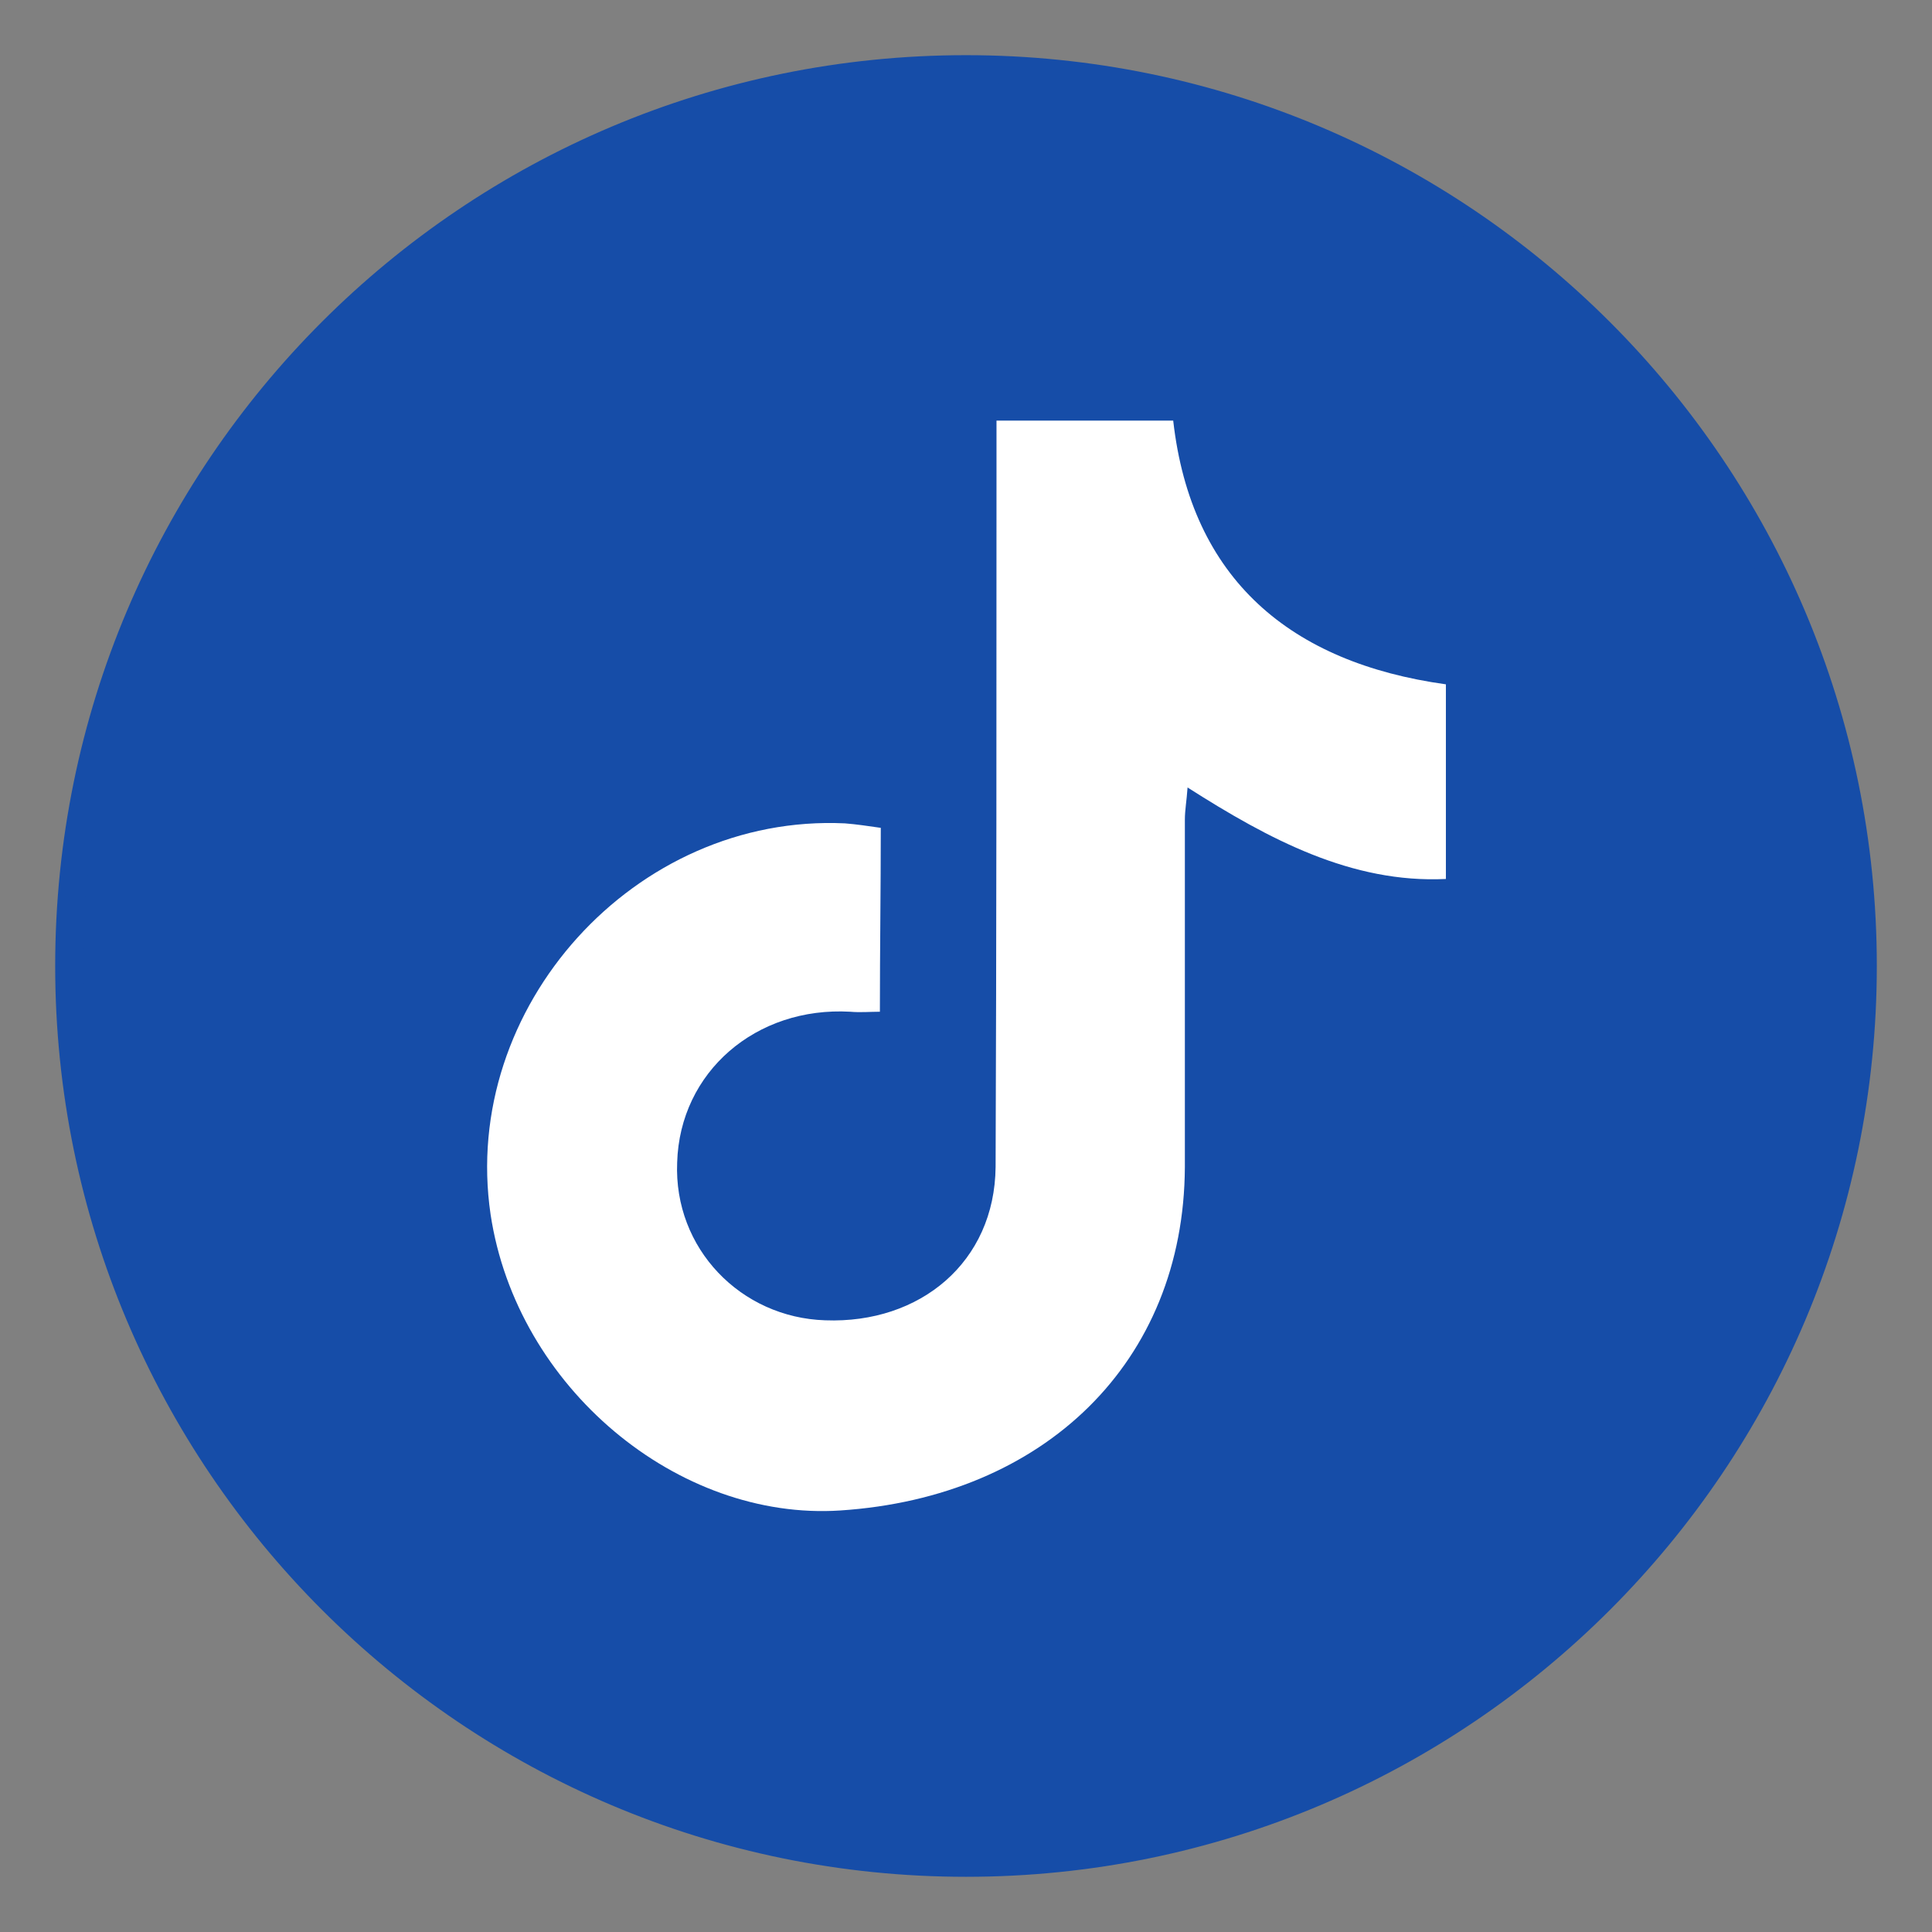
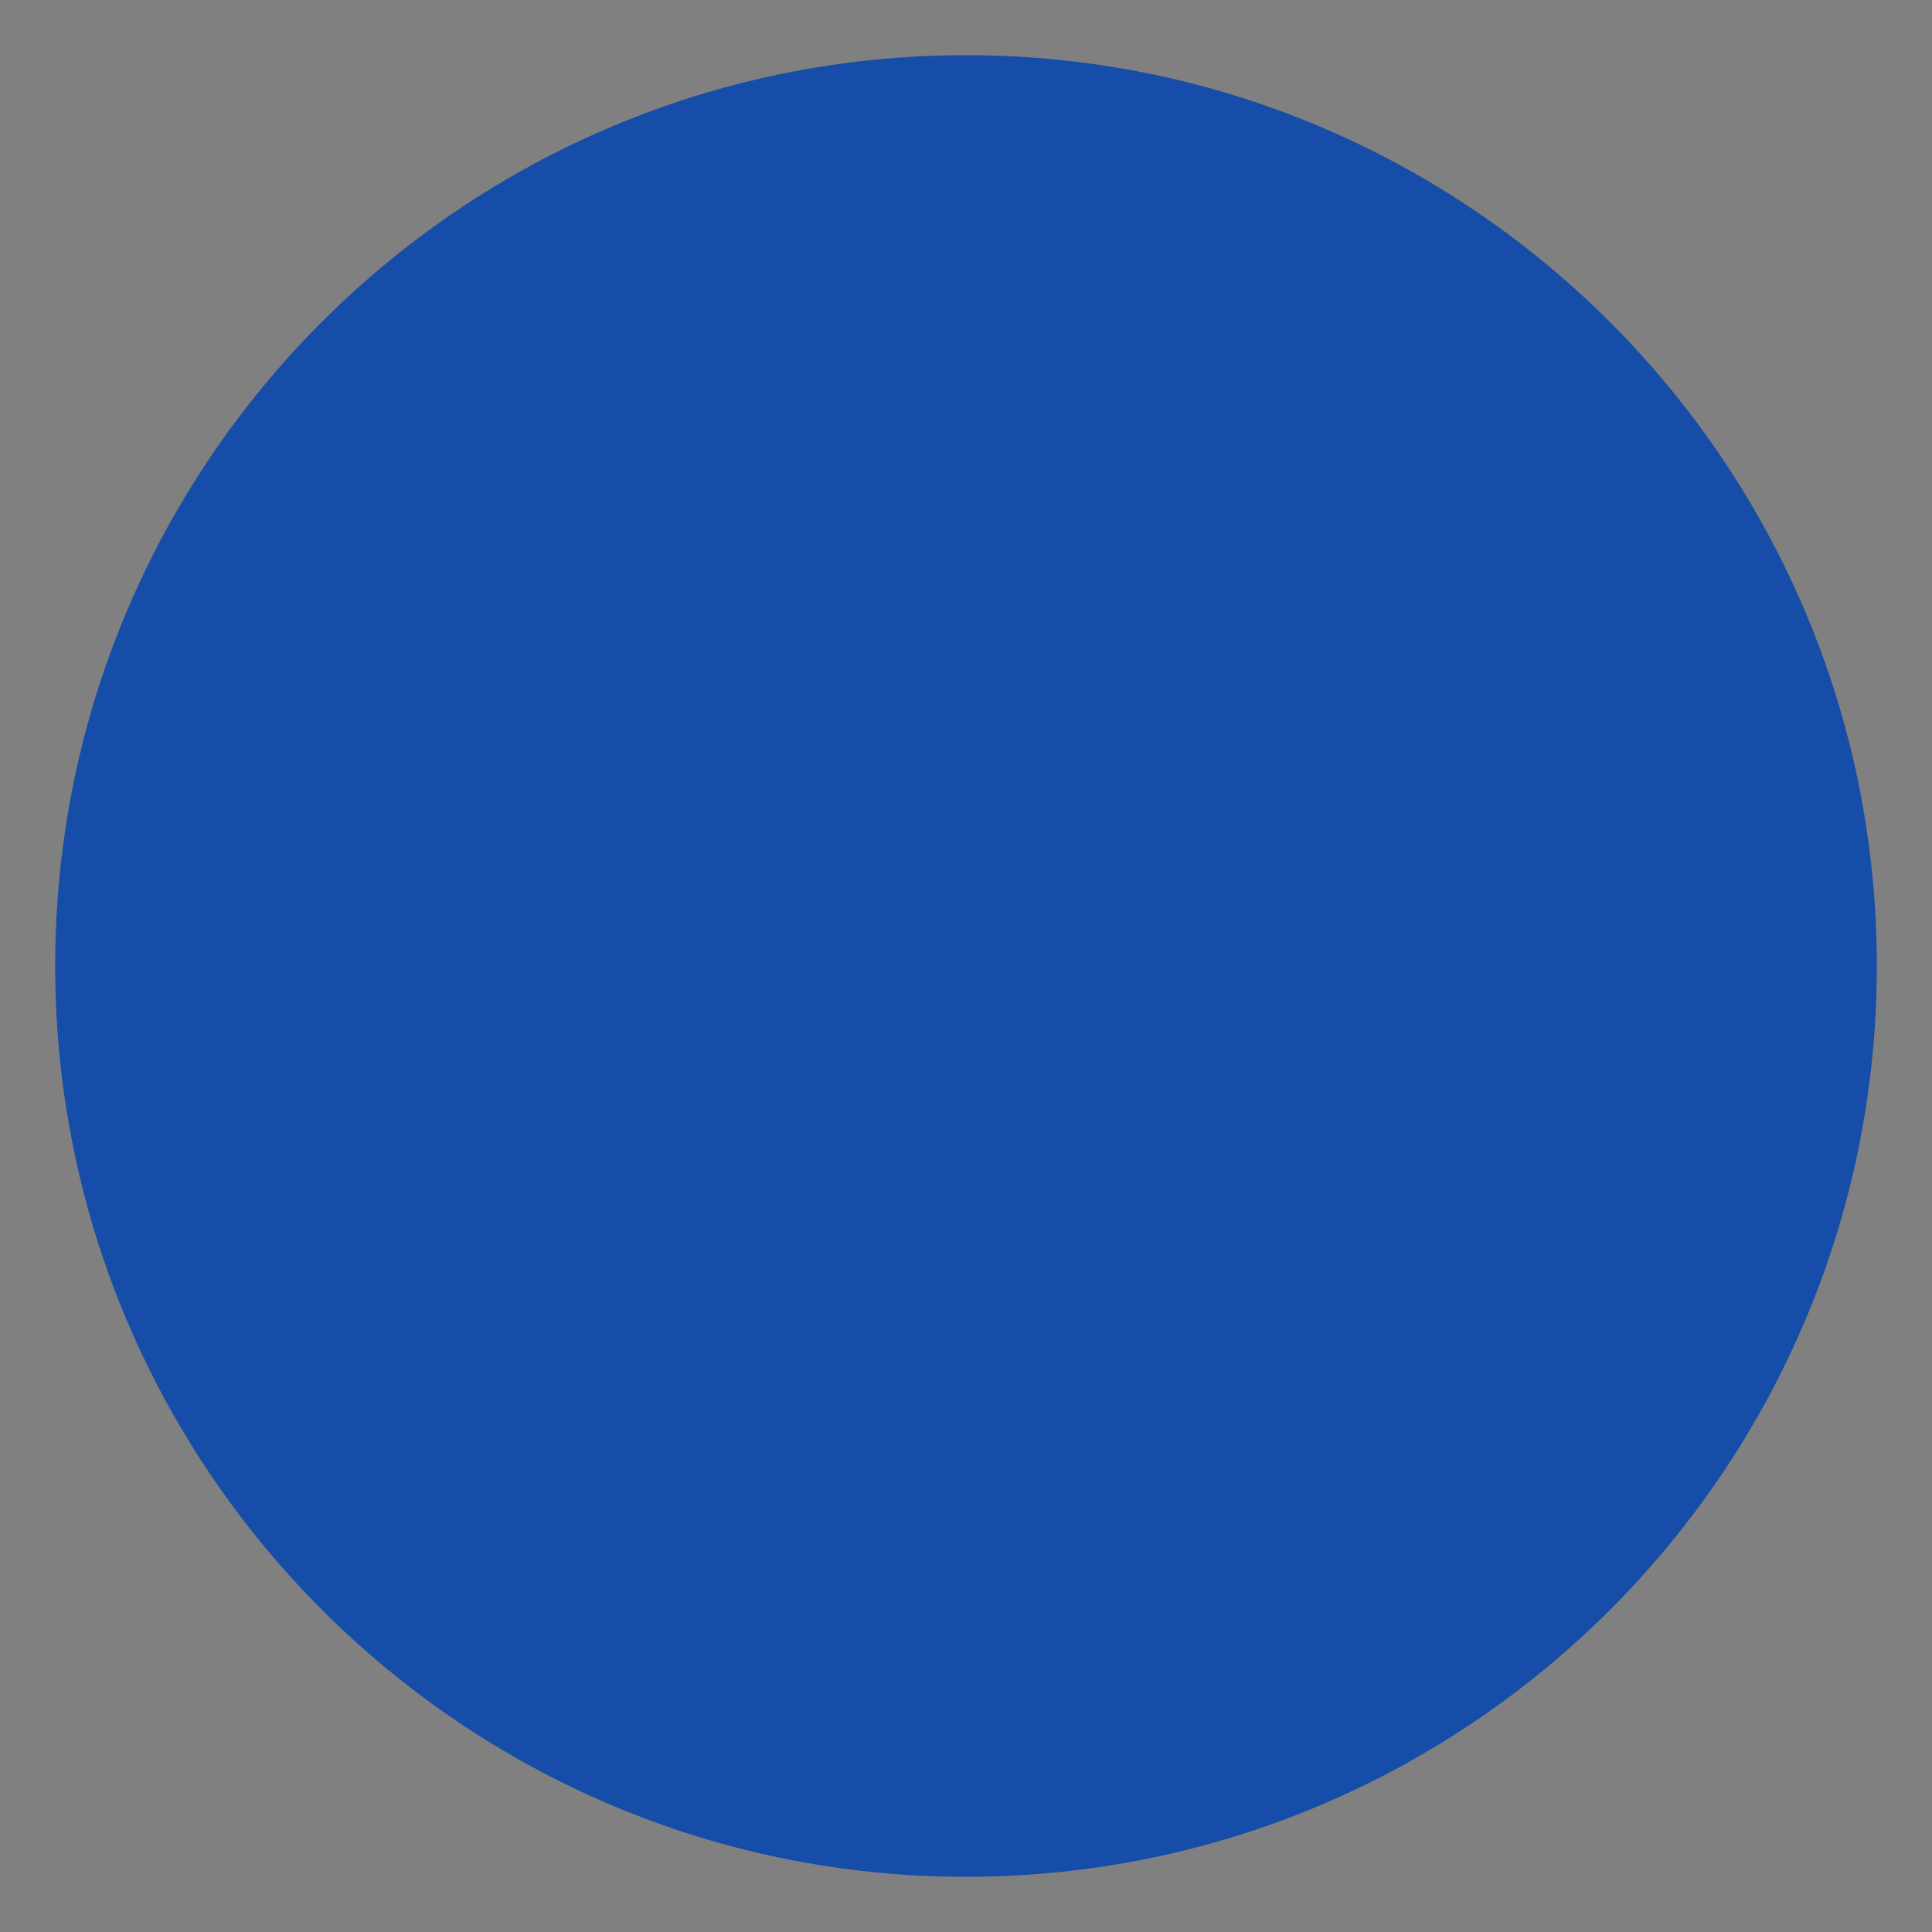
<svg xmlns="http://www.w3.org/2000/svg" width="100%" height="100%" viewBox="0 0 70 70" version="1.1" xml:space="preserve" style="fill-rule:evenodd;clip-rule:evenodd;stroke-linejoin:round;stroke-miterlimit:2;">
  <rect x="0" y="0" width="70" height="70" fill="#808080" stroke="none" />
  <g transform="matrix(0.325,0,0,0.325,-333.16,-170.888)">
    <path d="M1132.8,533.5C1188,533.5 1232.8,578.3 1232.8,633.5C1232.8,688.7 1188,733.5 1132.8,733.5C1077.6,733.5 1032.8,688.7 1032.8,633.5C1032.8,578.2 1077.6,533.5 1132.8,533.5" style="fill:rgb(22,77,168);fill-rule:nonzero;stroke:rgb(22,77,168);stroke-width:3.08px;" />
  </g>
  <g transform="matrix(0.325,0,0,0.325,-333.16,-170.888)">
-     <path d="M1136.2,572.7L1155.9,572.7C1157.9,590.4 1169,599.7 1186.3,602.1L1186.3,623.8C1175.8,624.3 1166.6,619.4 1157.5,613.6C1157.4,615.1 1157.2,616.1 1157.2,617.2L1157.2,655.9C1157.1,677.7 1141.5,692.7 1118.8,694.2C1100.7,695.4 1082.7,680.5 1079.8,661.2C1076.4,638.1 1095.9,616.5 1119.3,617.6C1120.6,617.7 1121.9,617.9 1123.3,618.1C1123.3,625 1123.2,631.6 1123.2,638.6C1122.1,638.6 1121,638.7 1119.9,638.6C1109.4,638 1100.9,645.3 1100.6,655.4C1100.2,665 1107.7,672.7 1117.1,673C1127.7,673.4 1136,666.5 1136.1,655.9C1136.2,630.1 1136.2,604.3 1136.2,578.5L1136.2,572.7Z" style="fill:white;fill-rule:nonzero;" />
-   </g>
+     </g>
</svg>